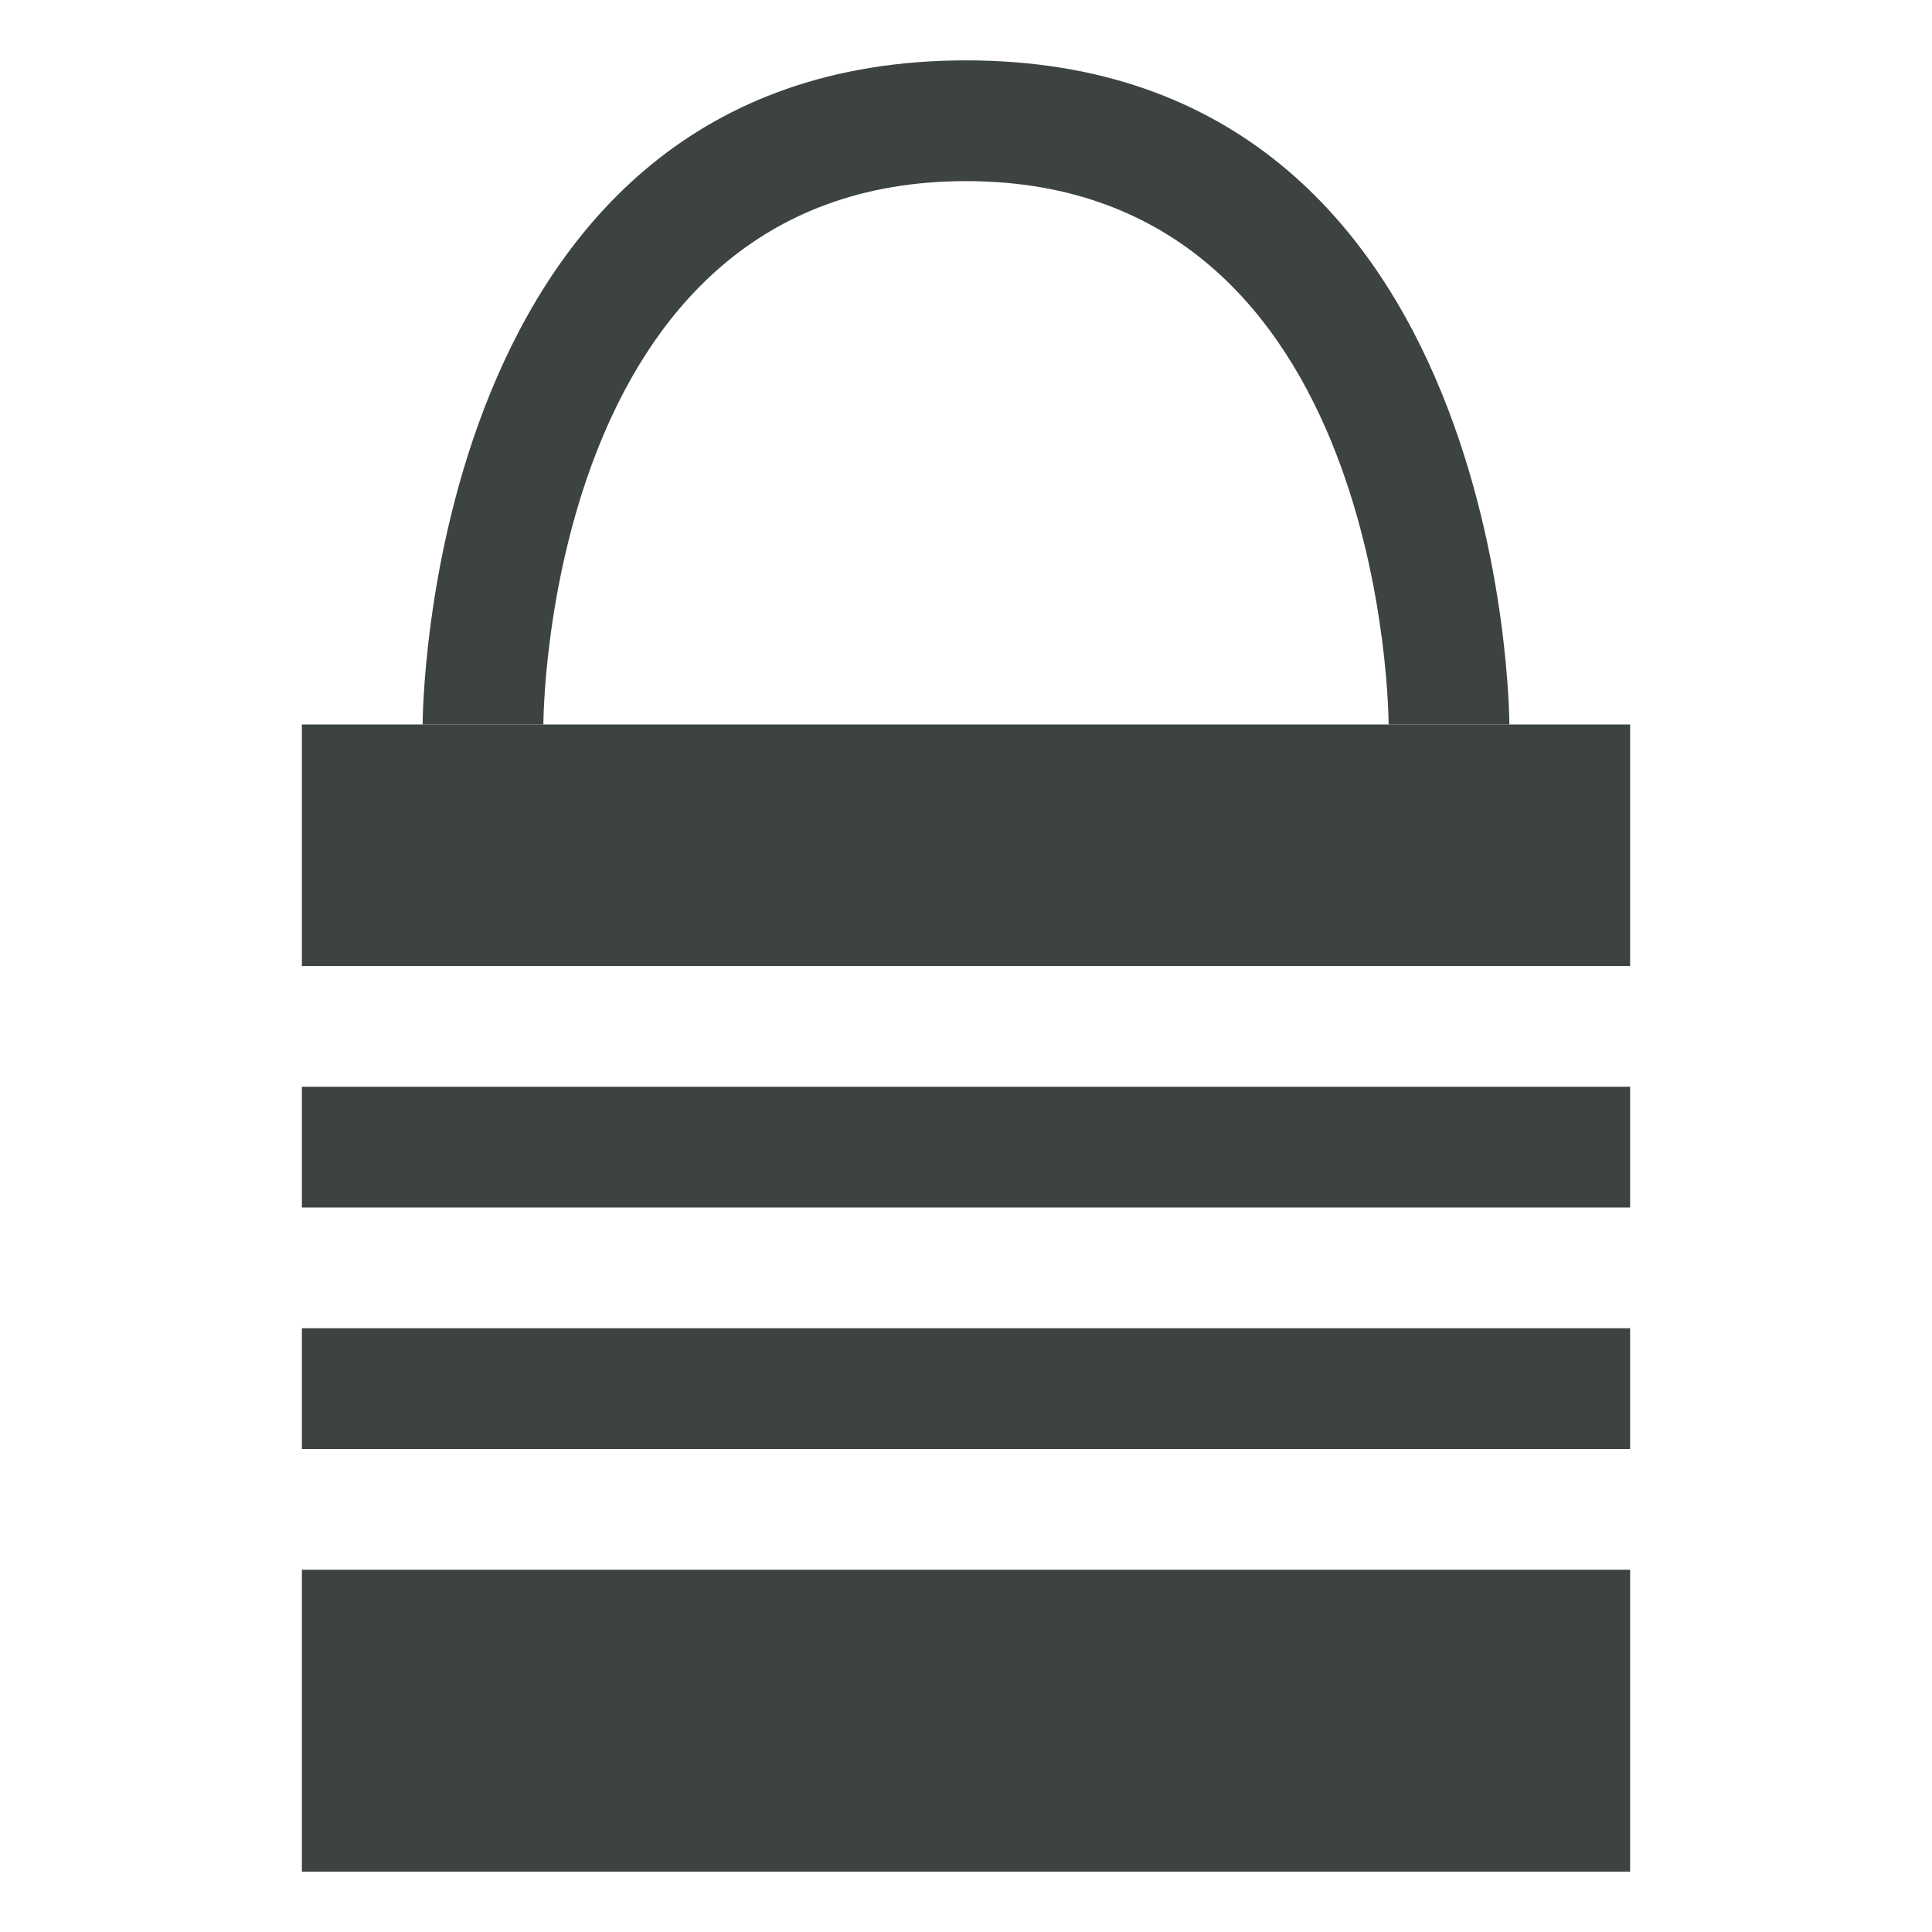
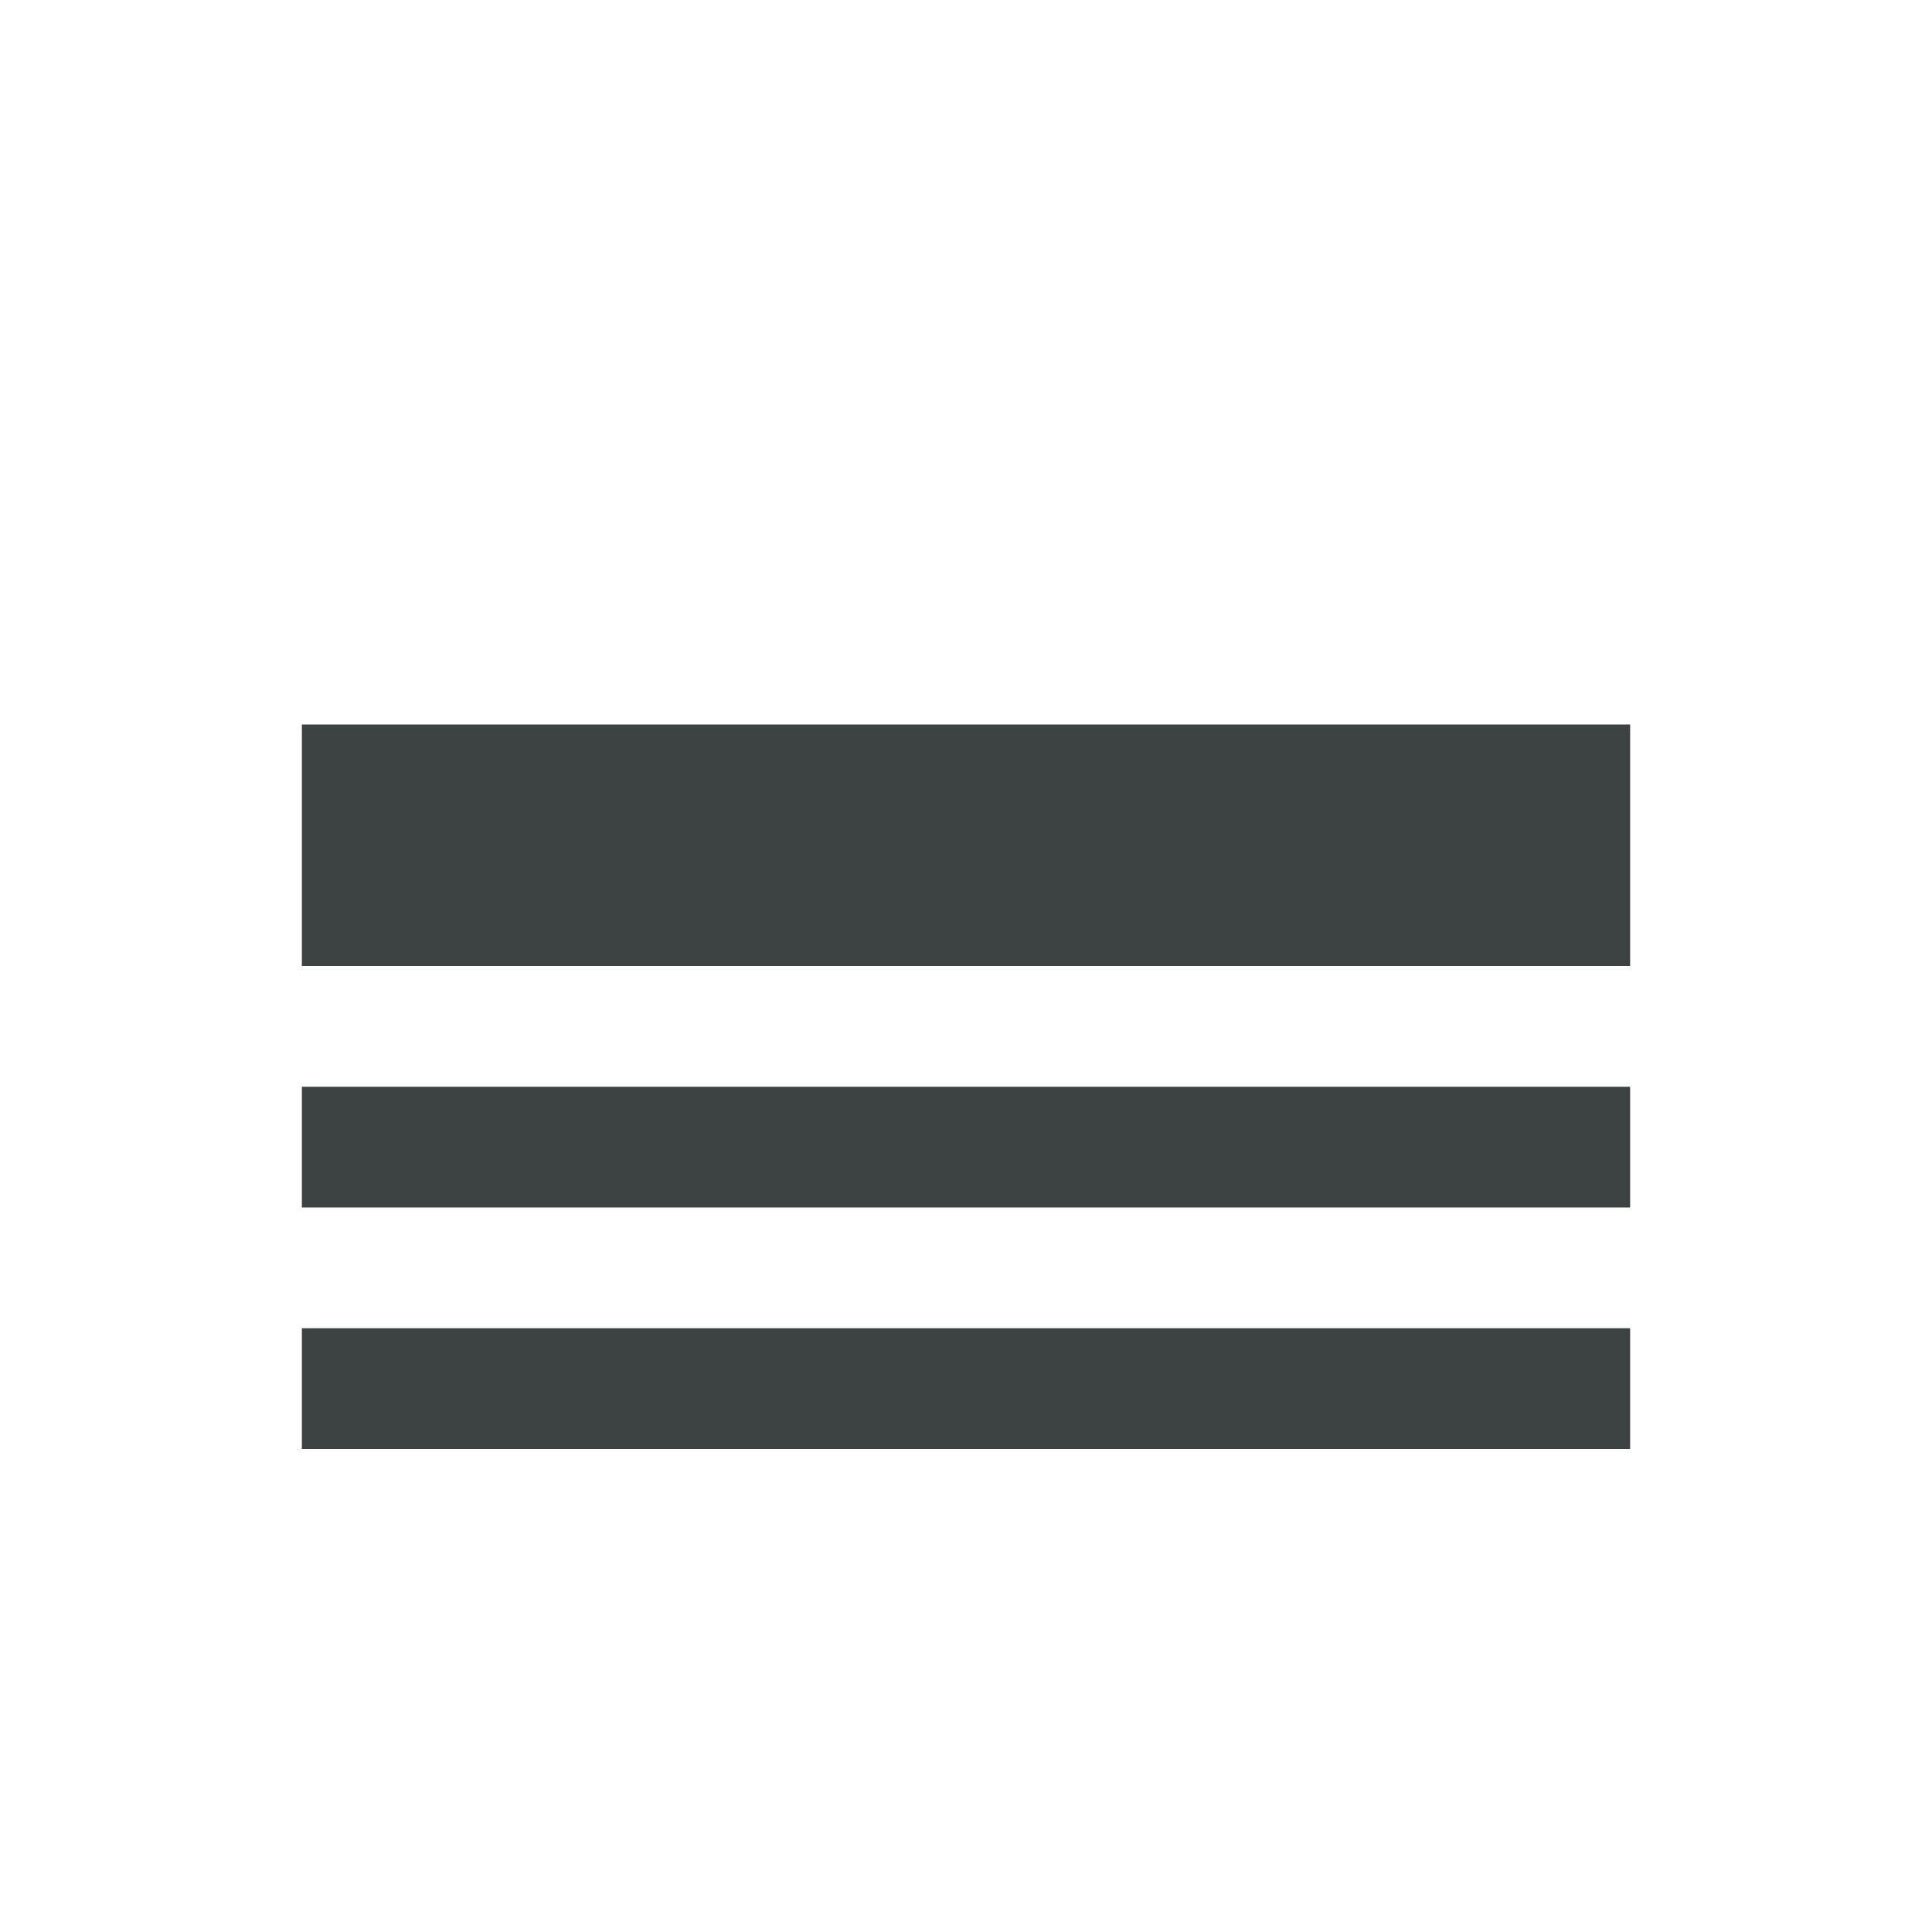
<svg xmlns="http://www.w3.org/2000/svg" version="1.1" id="Layer_1" x="0px" y="0px" viewBox="0 0 32 32" enable-background="new 0 0 32 32" xml:space="preserve">
-   <path fill="#3D4242" d="M7,12c0,0,0-11,9-11s9,11,9,11h-2c0,0,0-9-7-9s-7,9-7,9H7z" />
  <g>
    <rect x="5" y="22" fill="#3D4242" width="22" height="2" />
-     <rect x="5" y="26" fill="#3D4242" width="22" height="5" />
    <rect x="5" y="18" fill="#3D4242" width="22" height="2" />
    <rect x="5" y="12" fill="#3D4242" width="22" height="4" />
  </g>
</svg>